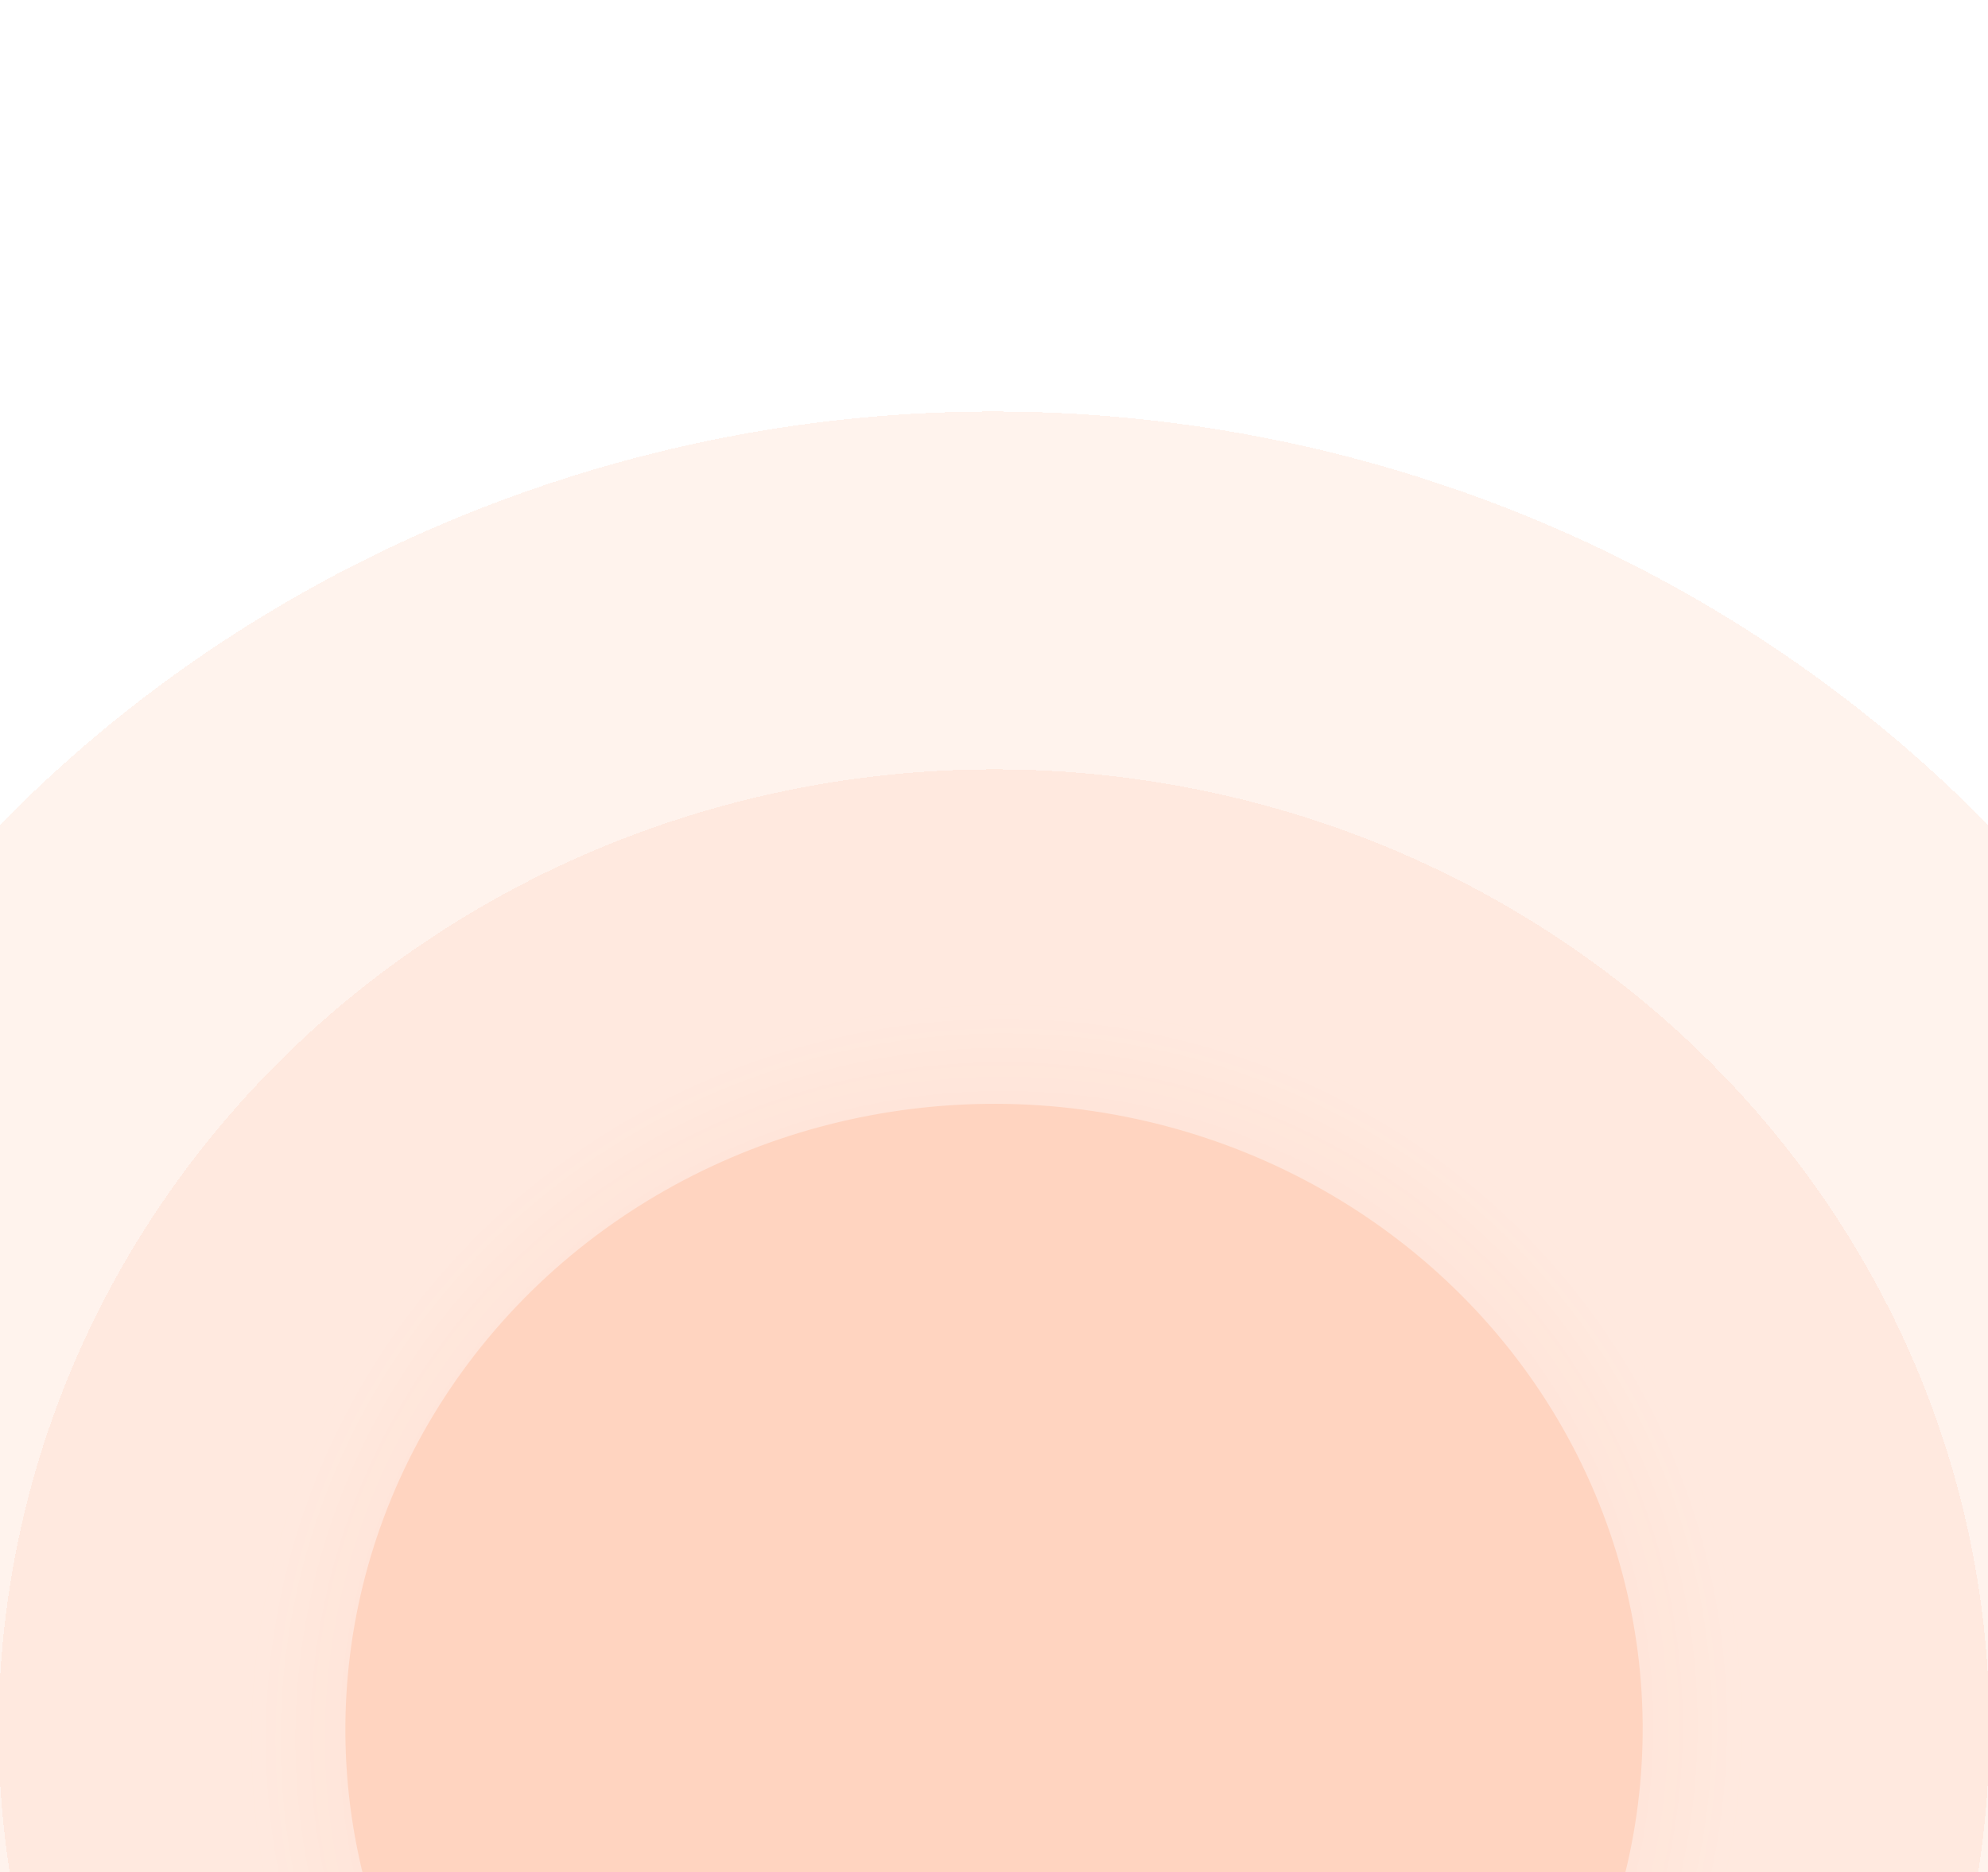
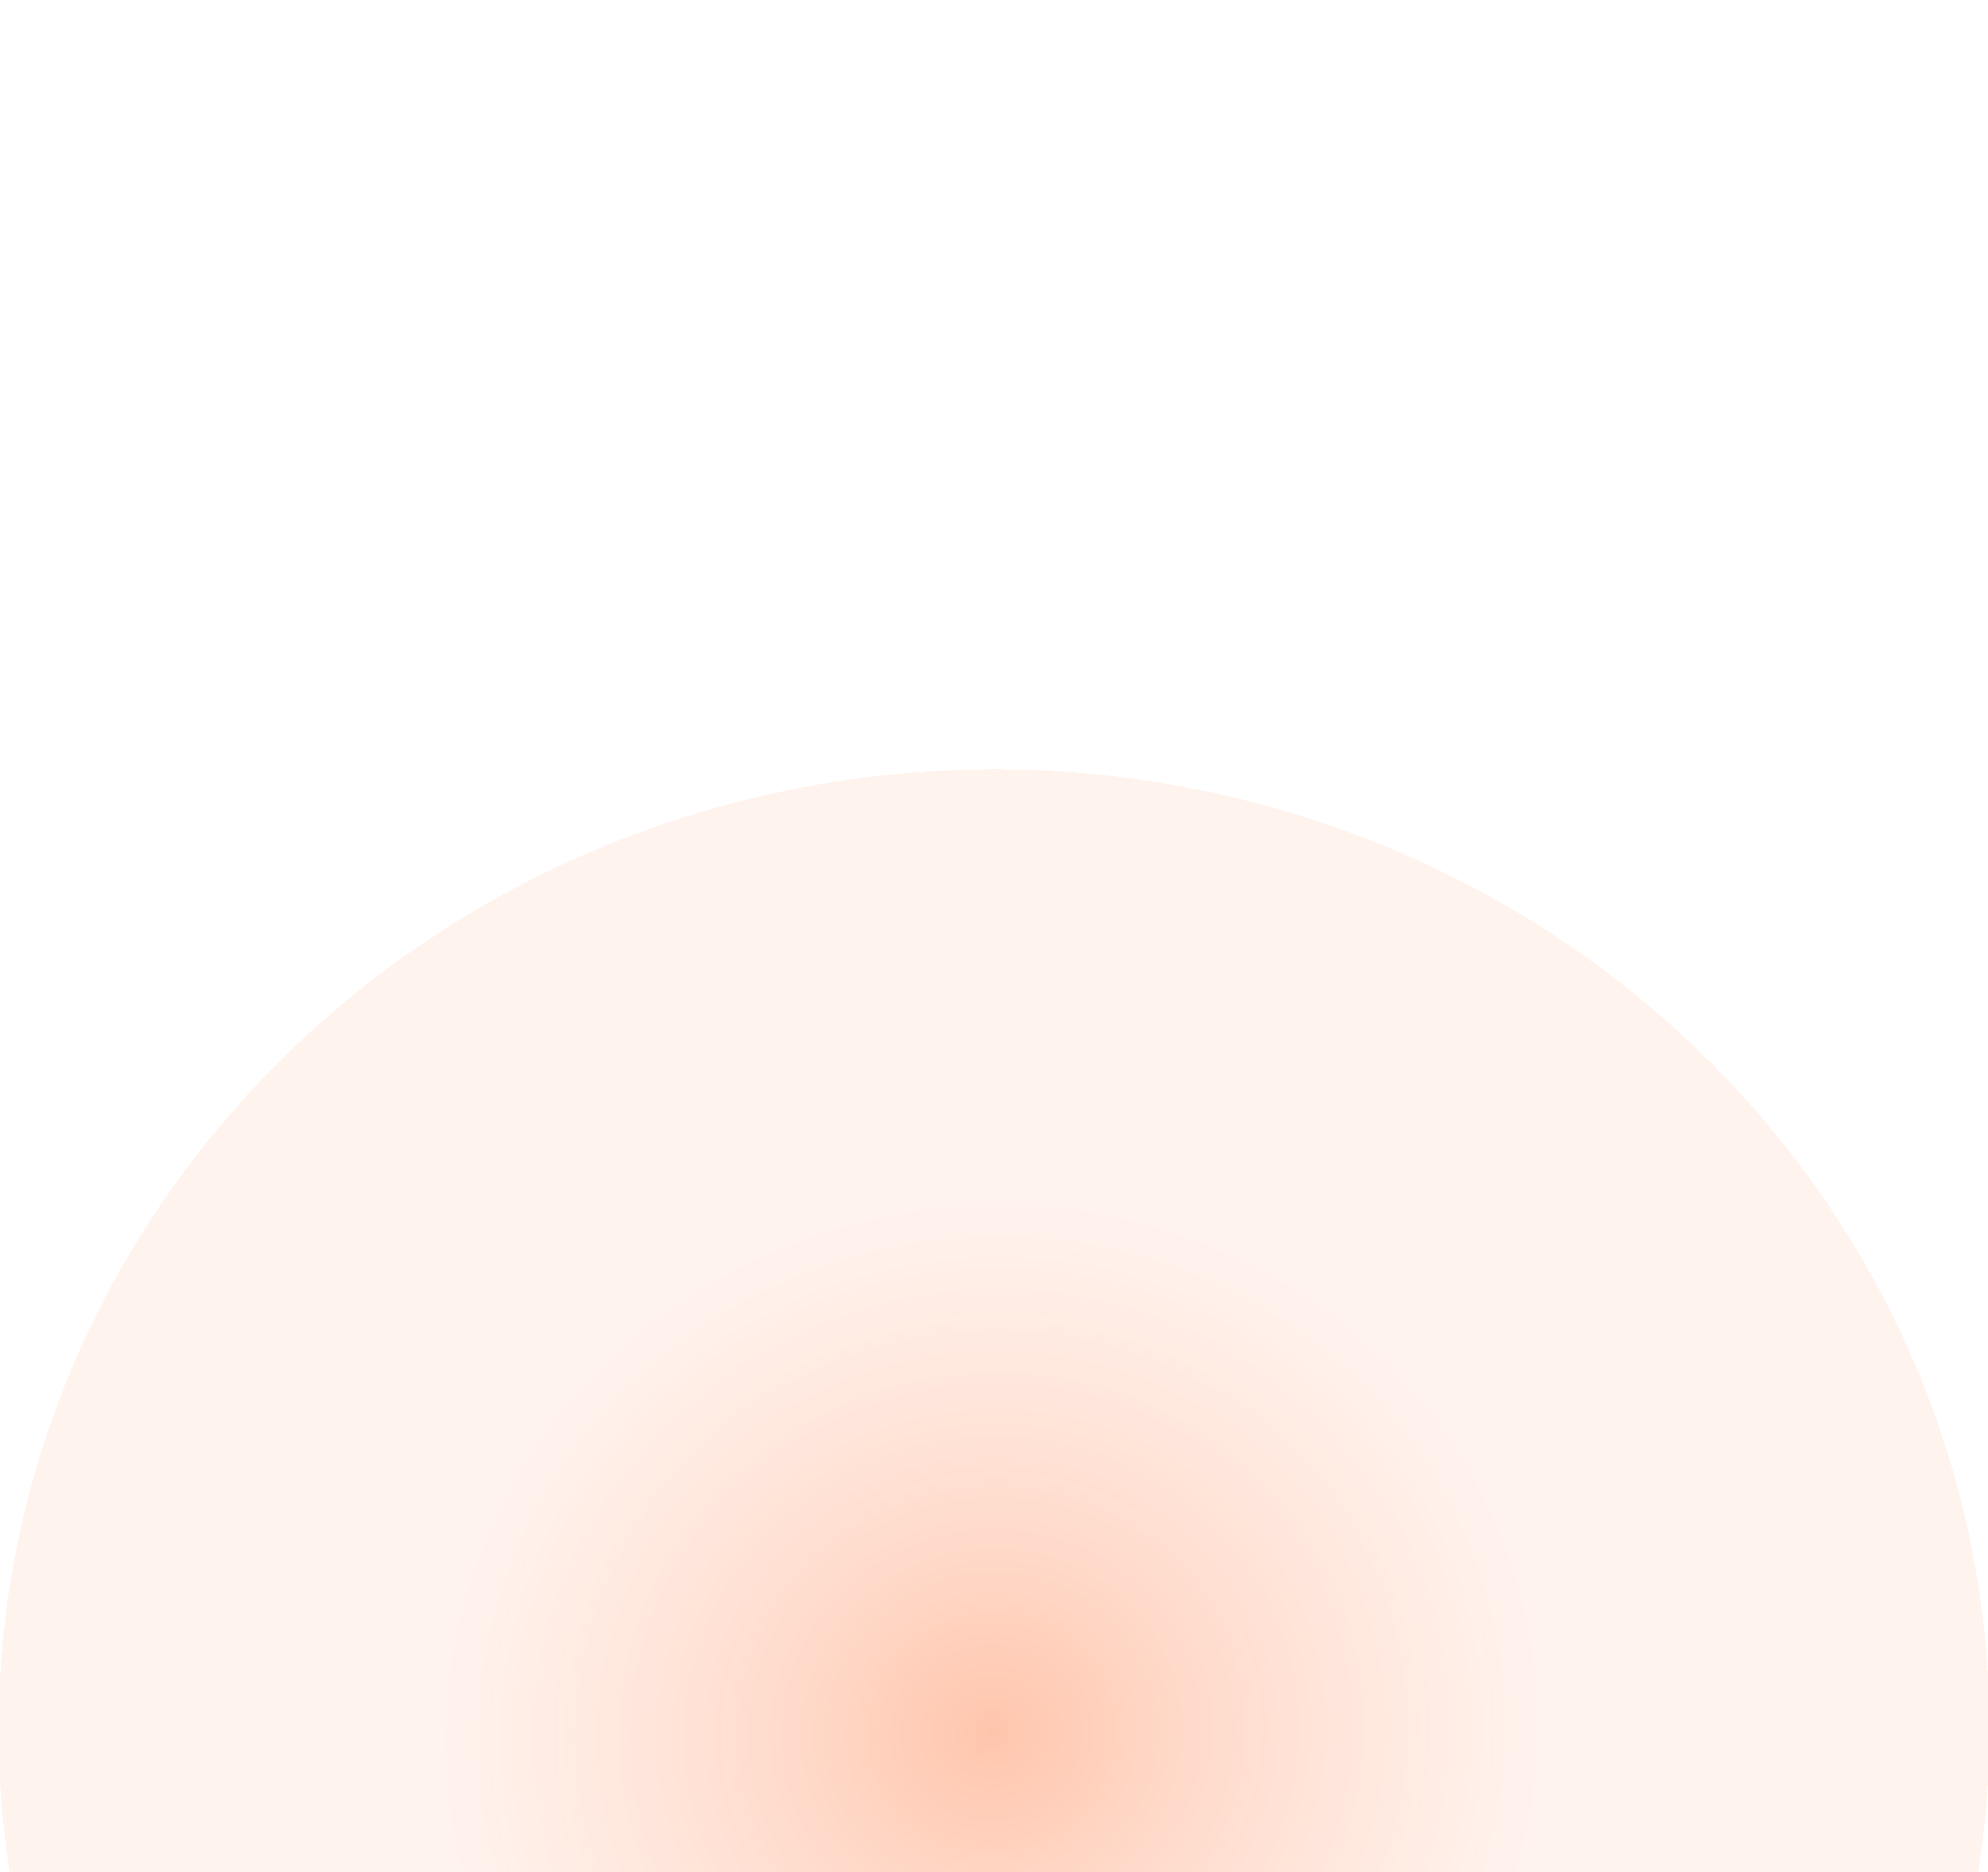
<svg xmlns="http://www.w3.org/2000/svg" width="1440" height="1356" viewBox="0 0 1440 1356" fill="none">
  <g filter="url(#filter0_dd_71_1906)">
-     <path d="M1636.52 883.842C1842.79 1371.97 1599.66 1928.93 1093.48 2127.84C587.293 2326.75 9.74 2092.29 -196.524 1604.16C-402.789 1116.02 -159.658 559.067 346.524 360.158C852.707 161.248 1430.26 395.709 1636.52 883.842Z" fill="url(#paint0_radial_71_1906)" shape-rendering="crispEdges" />
-   </g>
+     </g>
  <g filter="url(#filter1_dd_71_1906)">
    <ellipse cx="717.275" cy="698.892" rx="717.275" ry="698.892" transform="matrix(0.931 -0.366 0.389 0.921 -219.616 862.558)" fill="url(#paint1_radial_71_1906)" shape-rendering="crispEdges" />
  </g>
  <g filter="url(#filter2_dd_71_1906)">
-     <ellipse cx="467.416" cy="455.437" rx="467.416" ry="455.437" transform="matrix(0.931 -0.366 0.389 0.921 107.695 995.431)" fill="#FFD4C0" />
-   </g>
+     </g>
  <defs>
    <filter id="filter0_dd_71_1906" x="-352.302" y="206.999" width="2144.6" height="2074" filterUnits="userSpaceOnUse" color-interpolation-filters="sRGB">
      <feFlood flood-opacity="0" result="BackgroundImageFix" />
      <feColorMatrix in="SourceAlpha" type="matrix" values="0 0 0 0 0 0 0 0 0 0 0 0 0 0 0 0 0 0 127 0" result="hardAlpha" />
      <feOffset dy="8.694" />
      <feGaussianBlur stdDeviation="13.662" />
      <feComposite in2="hardAlpha" operator="out" />
      <feColorMatrix type="matrix" values="0 0 0 0 1 0 0 0 0 0.784 0 0 0 0 0.69 0 0 0 0.2 0" />
      <feBlend mode="normal" in2="BackgroundImageFix" result="effect1_dropShadow_71_1906" />
      <feColorMatrix in="SourceAlpha" type="matrix" values="0 0 0 0 0 0 0 0 0 0 0 0 0 0 0 0 0 0 127 0" result="hardAlpha" />
      <feOffset />
      <feGaussianBlur stdDeviation="41.172" />
      <feColorMatrix type="matrix" values="0 0 0 0 1 0 0 0 0 0.784 0 0 0 0 0.69 0 0 0 0.19 0" />
      <feBlend mode="normal" in2="effect1_dropShadow_71_1906" result="effect2_dropShadow_71_1906" />
      <feBlend mode="normal" in="SourceGraphic" in2="effect2_dropShadow_71_1906" result="shape" />
    </filter>
    <filter id="filter1_dd_71_1906" x="-95.834" y="453.88" width="1631.67" height="1580.24" filterUnits="userSpaceOnUse" color-interpolation-filters="sRGB">
      <feFlood flood-opacity="0" result="BackgroundImageFix" />
      <feColorMatrix in="SourceAlpha" type="matrix" values="0 0 0 0 0 0 0 0 0 0 0 0 0 0 0 0 0 0 127 0" result="hardAlpha" />
      <feOffset dy="8.694" />
      <feGaussianBlur stdDeviation="13.662" />
      <feComposite in2="hardAlpha" operator="out" />
      <feColorMatrix type="matrix" values="0 0 0 0 1 0 0 0 0 0.784 0 0 0 0 0.69 0 0 0 0.2 0" />
      <feBlend mode="normal" in2="BackgroundImageFix" result="effect1_dropShadow_71_1906" />
      <feColorMatrix in="SourceAlpha" type="matrix" values="0 0 0 0 0 0 0 0 0 0 0 0 0 0 0 0 0 0 127 0" result="hardAlpha" />
      <feMorphology radius="12.42" operator="dilate" in="SourceAlpha" result="effect2_dropShadow_71_1906" />
      <feOffset />
      <feGaussianBlur stdDeviation="41.172" />
      <feColorMatrix type="matrix" values="0 0 0 0 1 0 0 0 0 0.784 0 0 0 0 0.69 0 0 0 0.19 0" />
      <feBlend mode="normal" in2="effect1_dropShadow_71_1906" result="effect2_dropShadow_71_1906" />
      <feBlend mode="normal" in="SourceGraphic" in2="effect2_dropShadow_71_1906" result="shape" />
    </filter>
    <filter id="filter2_dd_71_1906" x="155.348" y="696.104" width="1129.3" height="1095.79" filterUnits="userSpaceOnUse" color-interpolation-filters="sRGB">
      <feFlood flood-opacity="0" result="BackgroundImageFix" />
      <feColorMatrix in="SourceAlpha" type="matrix" values="0 0 0 0 0 0 0 0 0 0 0 0 0 0 0 0 0 0 127 0" result="hardAlpha" />
      <feOffset dy="8.694" />
      <feGaussianBlur stdDeviation="13.662" />
      <feComposite in2="hardAlpha" operator="out" />
      <feColorMatrix type="matrix" values="0 0 0 0 1 0 0 0 0 0.784 0 0 0 0 0.69 0 0 0 0.2 0" />
      <feBlend mode="normal" in2="BackgroundImageFix" result="effect1_dropShadow_71_1906" />
      <feColorMatrix in="SourceAlpha" type="matrix" values="0 0 0 0 0 0 0 0 0 0 0 0 0 0 0 0 0 0 127 0" result="hardAlpha" />
      <feMorphology radius="12.42" operator="dilate" in="SourceAlpha" result="effect2_dropShadow_71_1906" />
      <feOffset />
      <feGaussianBlur stdDeviation="41.172" />
      <feColorMatrix type="matrix" values="0 0 0 0 1 0 0 0 0 0.784 0 0 0 0 0.69 0 0 0 0.19 0" />
      <feBlend mode="normal" in2="effect1_dropShadow_71_1906" result="effect2_dropShadow_71_1906" />
      <feBlend mode="normal" in="SourceGraphic" in2="effect2_dropShadow_71_1906" result="shape" />
    </filter>
    <radialGradient id="paint0_radial_71_1906" cx="0" cy="0" r="1" gradientUnits="userSpaceOnUse" gradientTransform="translate(720 1244) rotate(67.093) scale(959.511 984.432)">
      <stop stop-color="#FF6E30" stop-opacity="0.4" />
      <stop offset="0.55" stop-color="#FFC1A7" stop-opacity="0.2" />
    </radialGradient>
    <radialGradient id="paint1_radial_71_1906" cx="0" cy="0" r="1" gradientUnits="userSpaceOnUse" gradientTransform="translate(717.275 698.892) rotate(90) scale(698.892 717.275)">
      <stop stop-color="#FF6E30" stop-opacity="0.4" />
      <stop offset="0.55" stop-color="#FFC1A7" stop-opacity="0.2" />
    </radialGradient>
  </defs>
</svg>